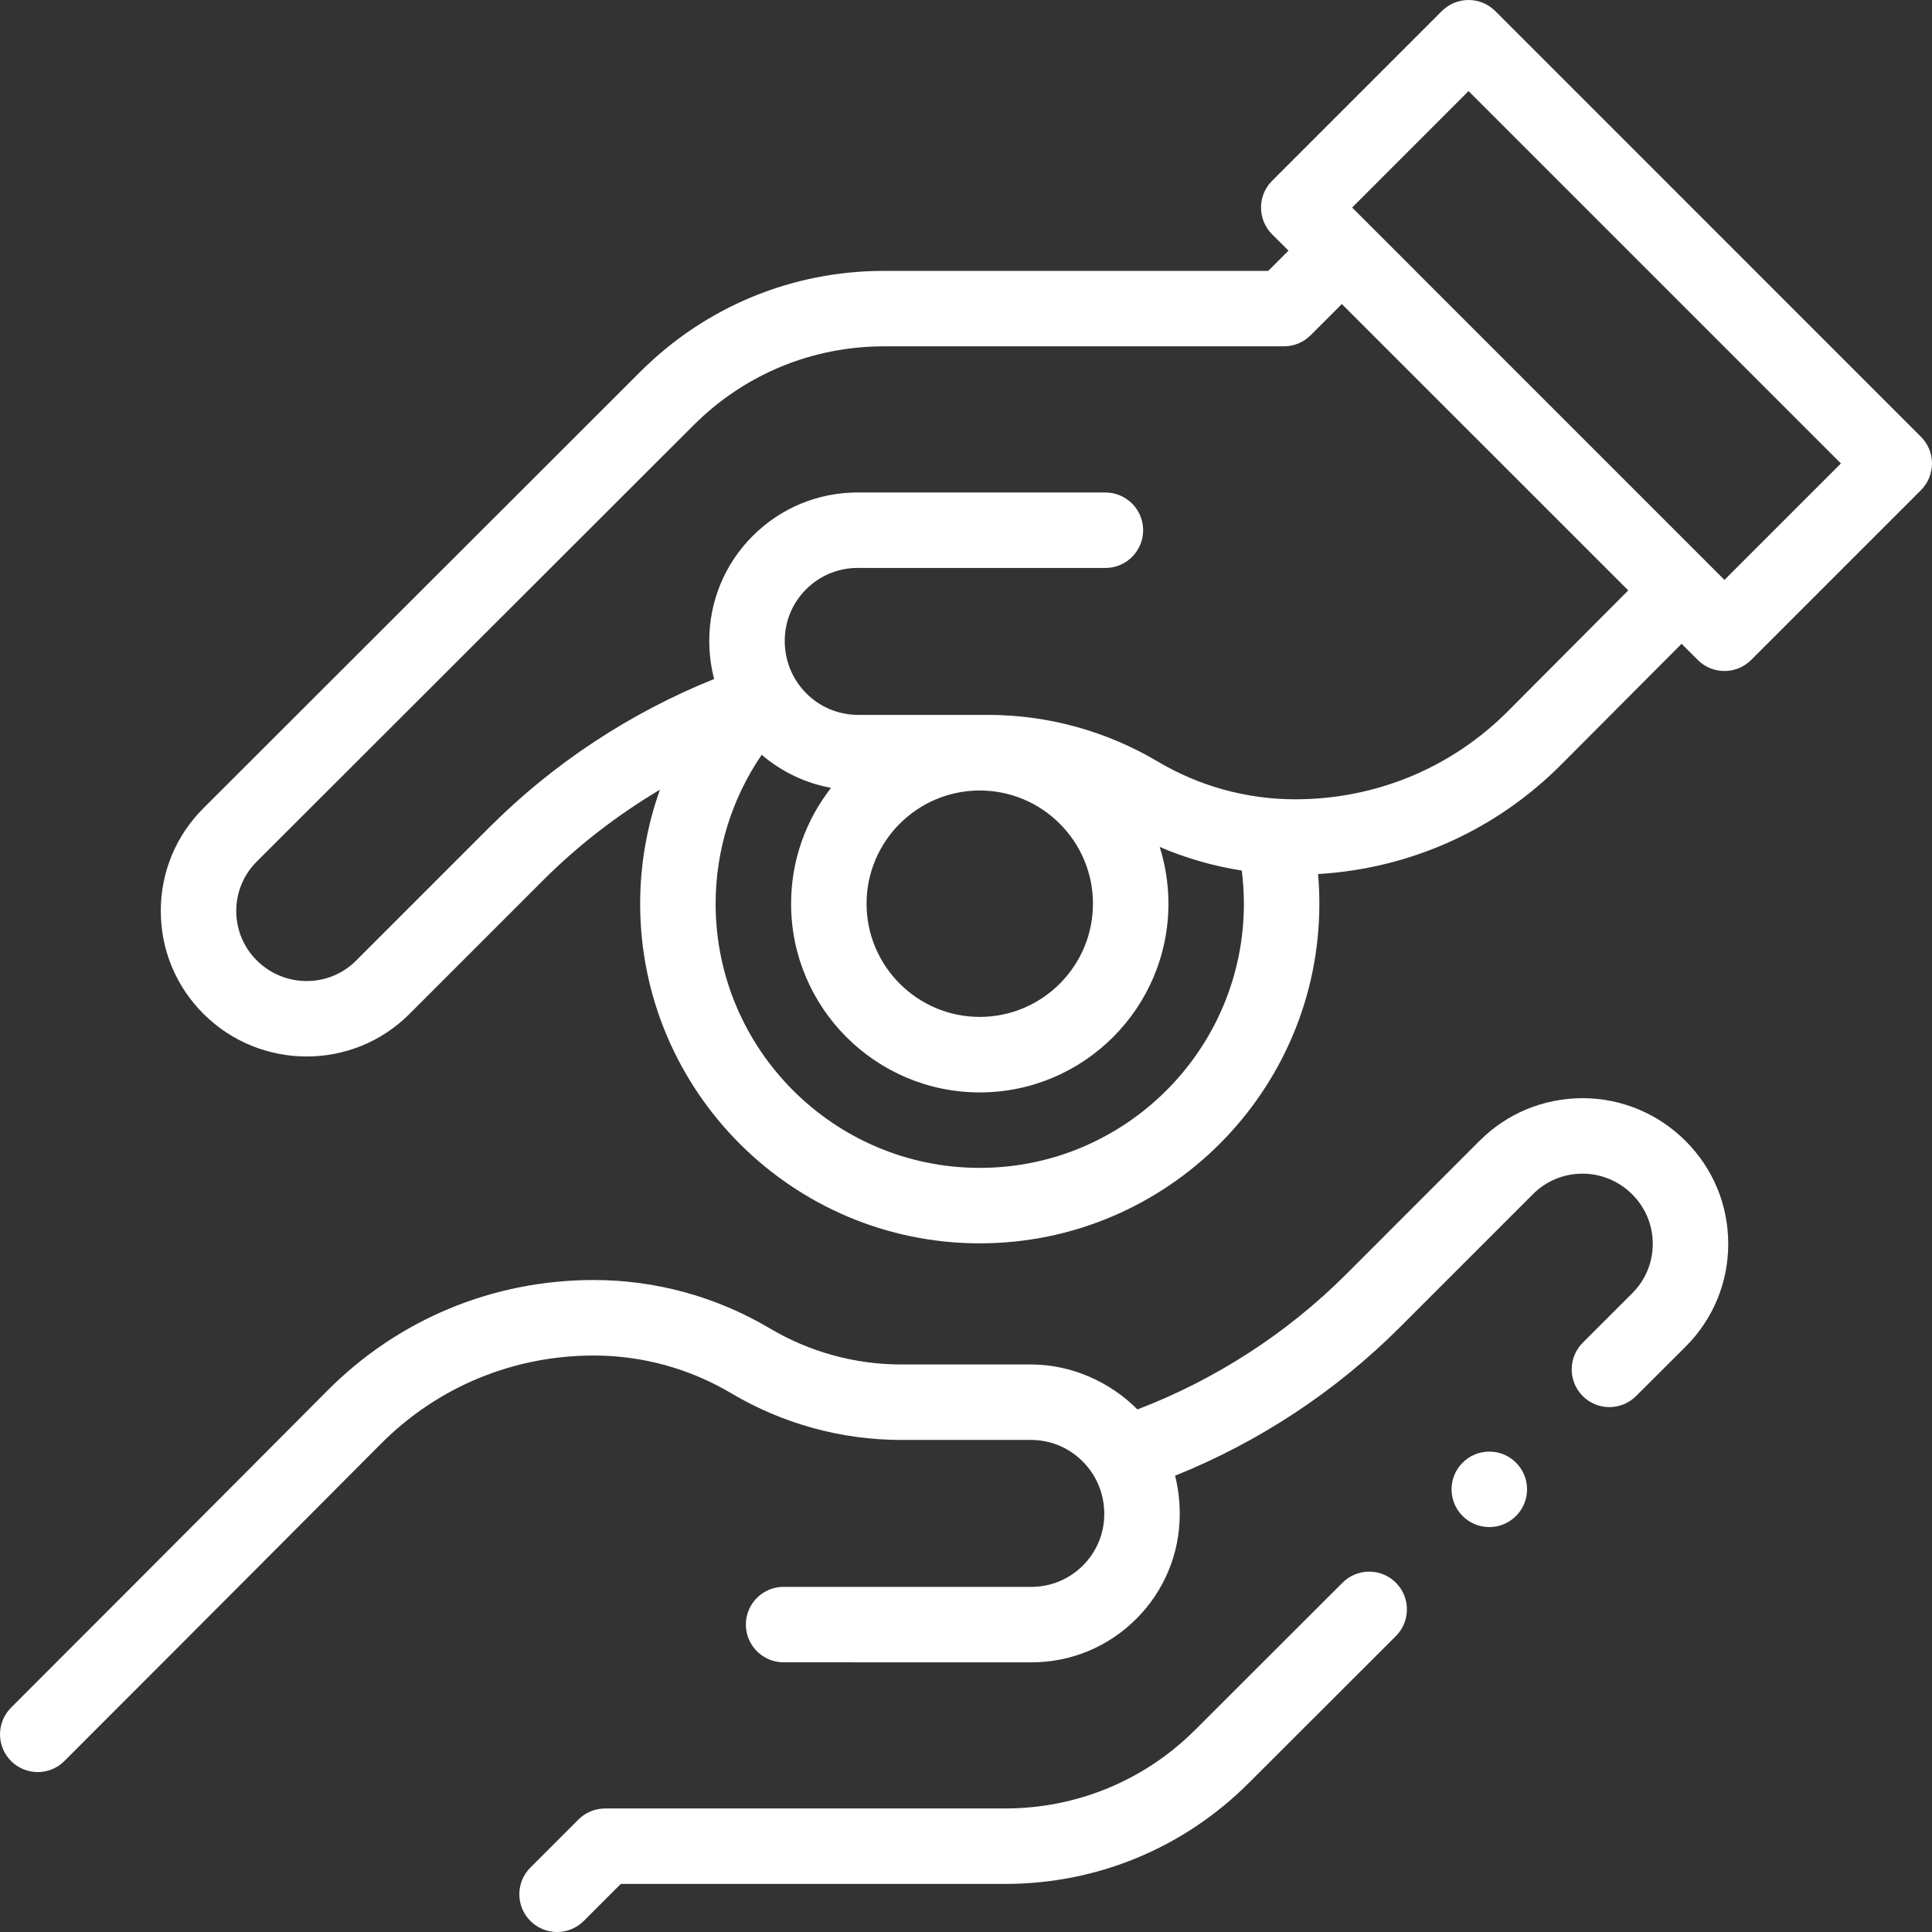
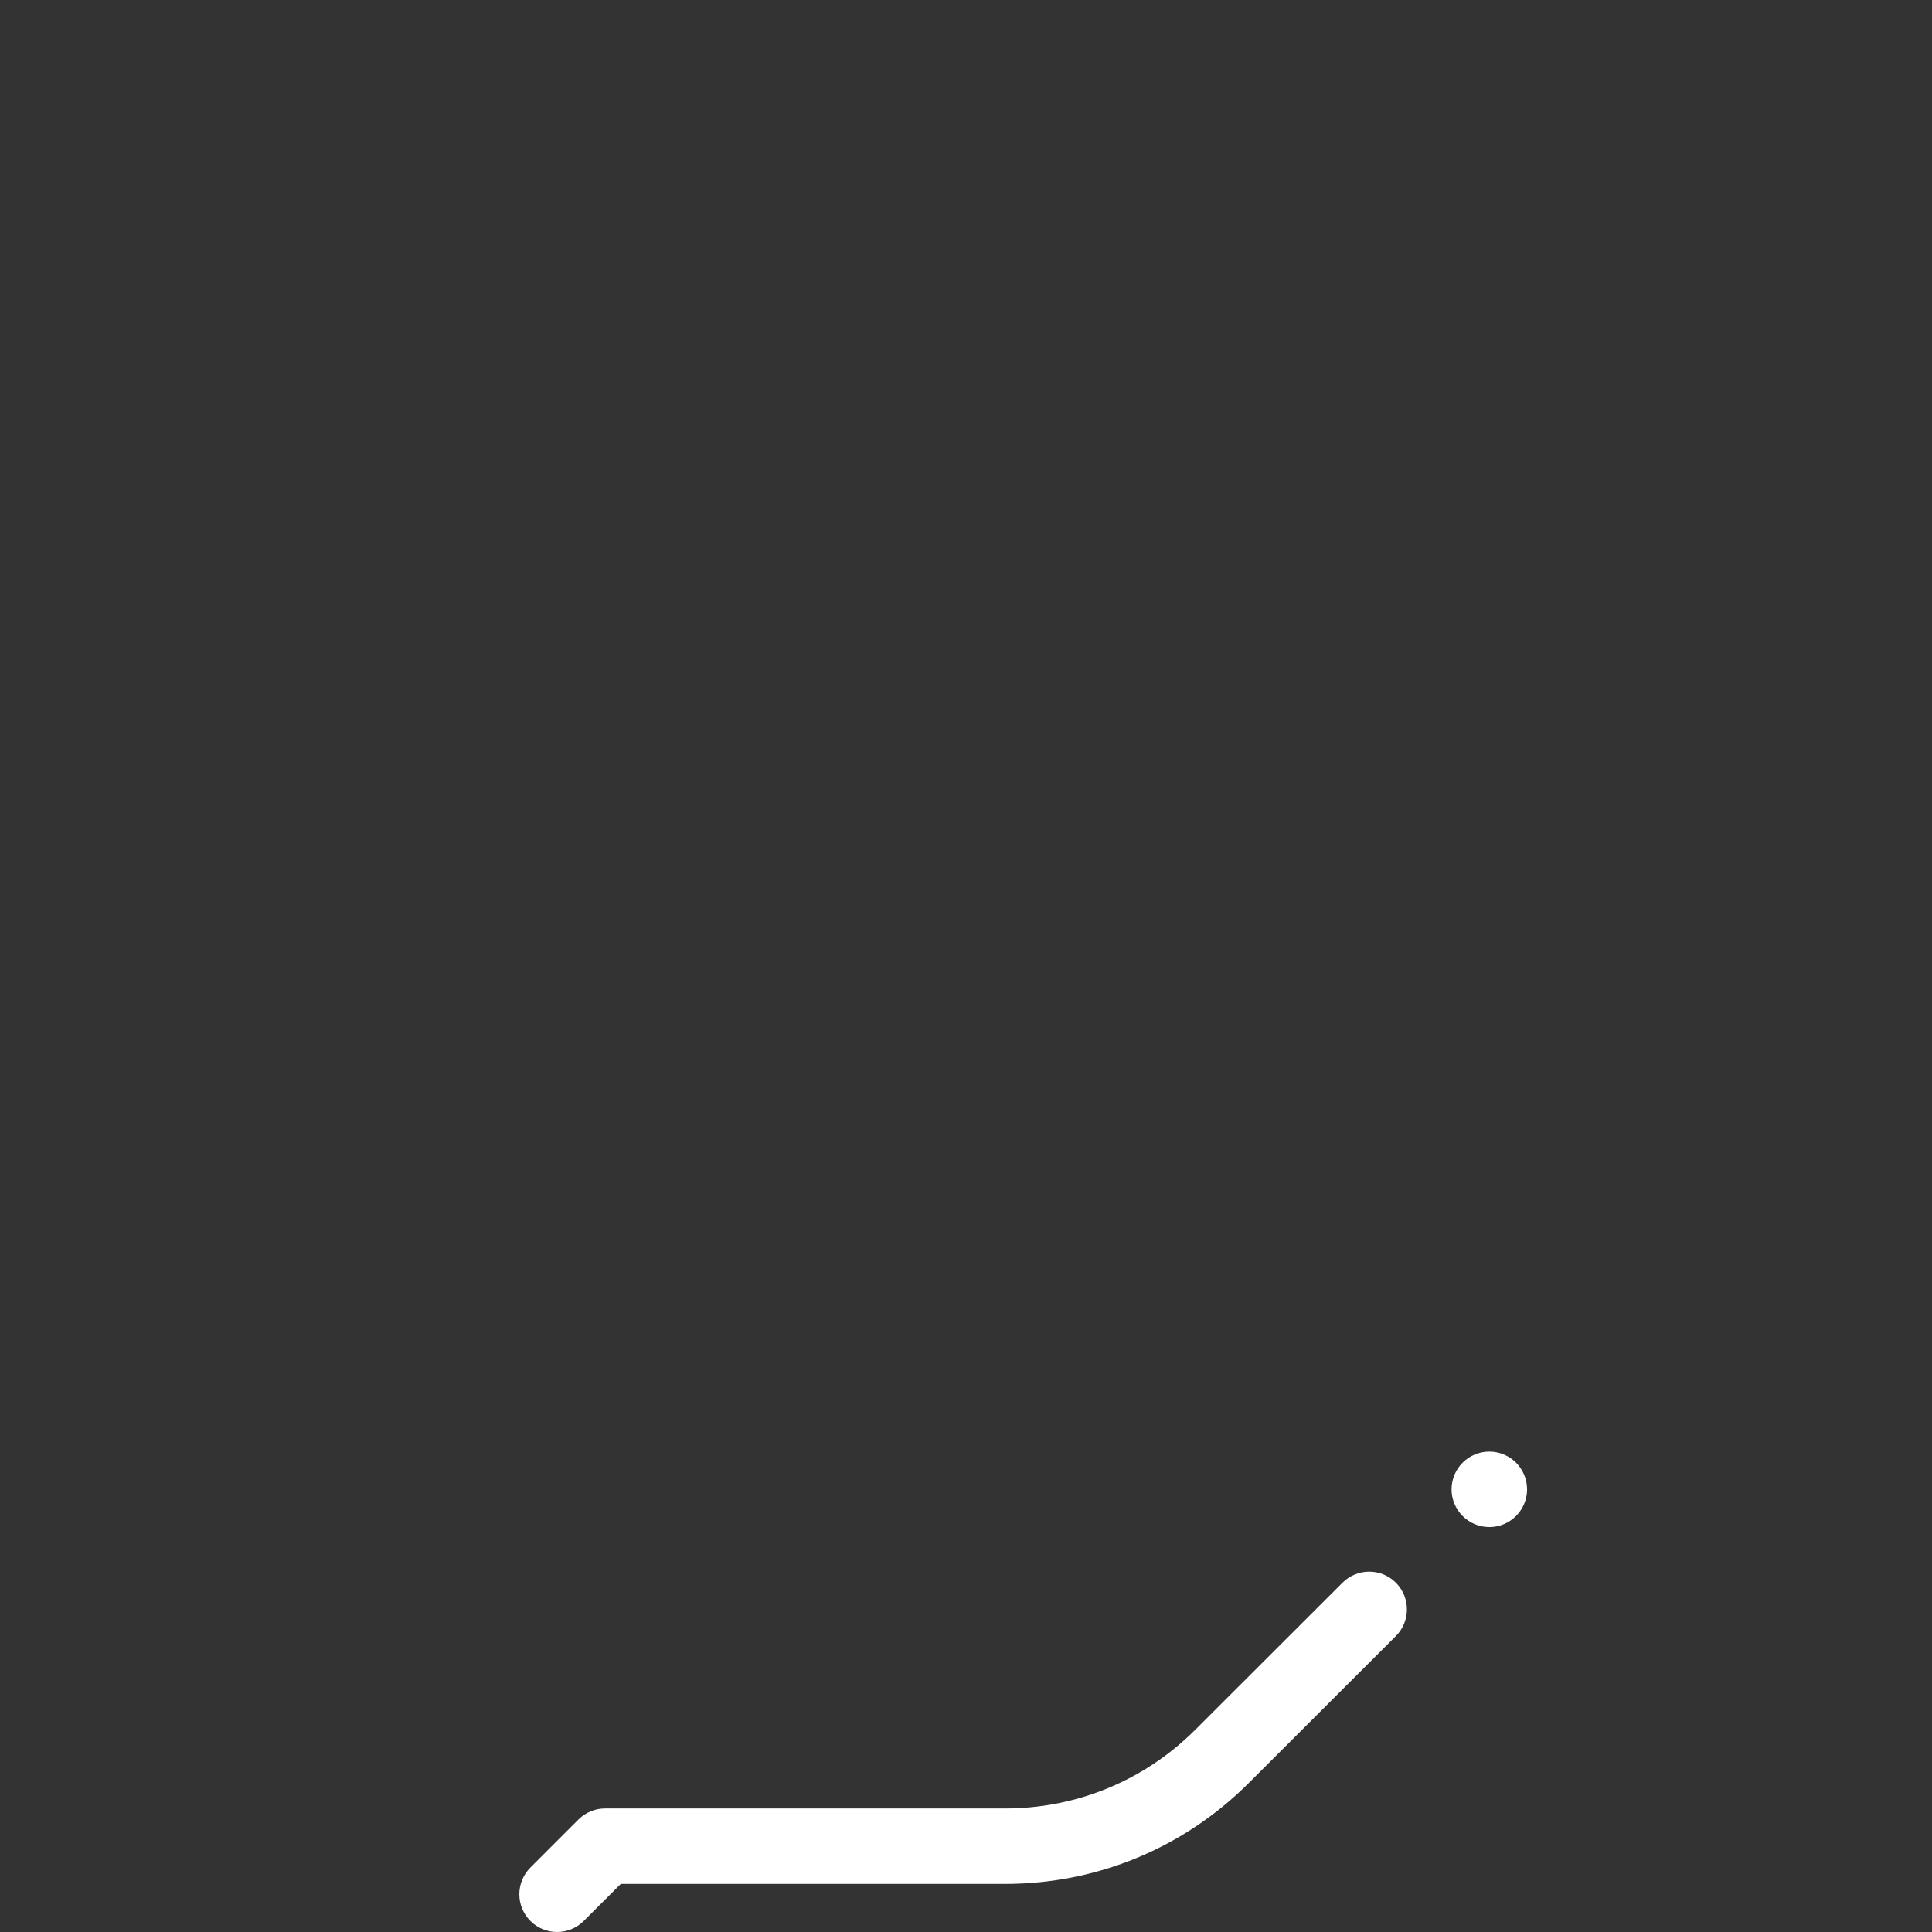
<svg xmlns="http://www.w3.org/2000/svg" width="49" height="49" viewBox="0 0 49 49" fill="none">
  <rect x="0" y="0" width="49" height="49" fill="#333333" stroke="none" />
  <path d="M34.049 40.141L30.319 43.867C29.028 45.157 27.313 45.867 25.488 45.867H15.348C15.094 45.867 14.851 45.967 14.671 46.147L13.452 47.366C13.078 47.74 13.078 48.346 13.452 48.72C13.639 48.907 13.883 49 14.128 49C14.373 49 14.618 48.907 14.805 48.72L15.744 47.781H25.488C27.823 47.781 30.02 46.872 31.672 45.221L35.402 41.495C35.776 41.121 35.776 40.515 35.403 40.141C35.029 39.767 34.423 39.767 34.049 40.141Z" fill="white" />
-   <path d="M48.72 11.078L37.923 0.28C37.549 -0.093 36.943 -0.093 36.569 0.28L32.262 4.587C31.889 4.961 31.889 5.567 32.262 5.941L32.679 6.357L32.166 6.87H22.422C20.087 6.87 17.891 7.779 16.239 9.429L5.159 20.498C4.462 21.194 4.078 22.119 4.078 23.104C4.078 24.088 4.461 25.014 5.157 25.71C5.88 26.433 6.83 26.795 7.778 26.795C8.722 26.795 9.665 26.436 10.382 25.719L13.773 22.328C14.658 21.443 15.659 20.67 16.737 20.029C16.409 20.95 16.236 21.927 16.236 22.92C16.236 27.67 20.1 31.534 24.849 31.534C29.598 31.534 33.462 27.67 33.462 22.92C33.462 22.669 33.451 22.418 33.429 22.168C35.77 22.029 37.947 21.052 39.609 19.379C40.523 18.46 41.594 17.386 42.649 16.328L43.06 16.738C43.246 16.925 43.491 17.018 43.736 17.018C43.981 17.018 44.226 16.925 44.413 16.738L48.72 12.431C48.899 12.252 49 12.008 49 11.754C49 11.5 48.9 11.257 48.72 11.078ZM24.849 29.62C21.155 29.62 18.15 26.614 18.15 22.92C18.15 21.566 18.562 20.25 19.318 19.143C19.825 19.576 20.428 19.863 21.077 19.982C20.443 20.793 20.064 21.813 20.064 22.92C20.064 25.559 22.21 27.706 24.849 27.706C27.488 27.706 29.634 25.559 29.634 22.92C29.634 22.419 29.556 21.936 29.413 21.481C30.079 21.766 30.778 21.967 31.494 22.079C31.529 22.358 31.548 22.639 31.548 22.92C31.548 26.614 28.543 29.62 24.849 29.62ZM24.849 20.049C26.432 20.049 27.72 21.337 27.72 22.92C27.72 24.503 26.432 25.791 24.849 25.791C23.266 25.791 21.978 24.503 21.978 22.92C21.978 21.337 23.266 20.049 24.849 20.049ZM38.252 18.03C36.814 19.476 34.895 20.272 32.849 20.272C31.624 20.272 30.421 19.942 29.368 19.317C28.061 18.541 26.571 18.131 25.059 18.131L21.766 18.131C21.766 18.131 21.765 18.131 21.765 18.131C21.268 18.131 20.8 17.937 20.45 17.585C20.097 17.231 19.903 16.759 19.903 16.254C19.903 15.76 20.095 15.295 20.445 14.946C20.794 14.597 21.259 14.404 21.753 14.404H21.753L28.035 14.405H28.036C28.564 14.405 28.992 13.977 28.993 13.448C28.993 12.92 28.564 12.491 28.036 12.491L21.753 12.49C21.753 12.49 21.753 12.49 21.753 12.49C20.747 12.49 19.802 12.882 19.091 13.592C18.38 14.303 17.989 15.249 17.989 16.254C17.989 16.585 18.031 16.91 18.112 17.221C15.99 18.073 14.035 19.359 12.42 20.975L9.029 24.366C8.337 25.057 7.207 25.053 6.51 24.356C6.176 24.022 5.992 23.577 5.992 23.104C5.992 22.631 6.177 22.186 6.511 21.852L17.591 10.784C18.882 9.494 20.597 8.784 22.422 8.784H32.562C32.816 8.784 33.06 8.683 33.239 8.504L34.032 7.711L41.296 14.974C40.239 16.034 39.167 17.109 38.252 18.03ZM43.736 14.708L34.293 5.264L37.246 2.31L46.69 11.754L43.736 14.708Z" fill="white" />
-   <path d="M40.139 27.852C39.15 27.855 38.225 28.234 37.528 28.931L34.137 32.323C32.643 33.816 30.822 34.993 28.848 35.746C28.135 35.032 27.155 34.606 26.145 34.606C26.145 34.606 26.145 34.606 26.144 34.606L22.851 34.606C21.683 34.606 20.531 34.289 19.52 33.688C18.171 32.888 16.63 32.464 15.061 32.464C12.501 32.464 10.101 33.461 8.301 35.272C5.23 38.36 0.329 43.261 0.28 43.31C-0.093 43.684 -0.093 44.29 0.28 44.663C0.467 44.85 0.712 44.944 0.957 44.944C1.202 44.944 1.447 44.85 1.634 44.663C1.683 44.614 6.585 39.712 9.658 36.621C11.096 35.175 13.015 34.379 15.061 34.379C16.286 34.379 17.489 34.709 18.542 35.334C19.849 36.11 21.339 36.52 22.851 36.52L26.145 36.52C26.642 36.52 27.11 36.714 27.46 37.066C27.813 37.42 28.007 37.892 28.007 38.397C28.007 38.891 27.815 39.355 27.465 39.705C27.116 40.054 26.651 40.247 26.157 40.247C26.157 40.247 26.157 40.247 26.157 40.247L19.875 40.246H19.874C19.346 40.246 18.917 40.674 18.917 41.203C18.917 41.731 19.346 42.16 19.874 42.16L26.157 42.161H26.157C27.163 42.161 28.108 41.769 28.819 41.058C29.53 40.347 29.921 39.402 29.921 38.397C29.921 38.062 29.881 37.738 29.803 37.427C31.923 36.576 33.876 35.29 35.49 33.676L38.881 30.285C39.216 29.951 39.66 29.767 40.132 29.767H40.135C40.611 29.767 41.06 29.955 41.399 30.294C41.734 30.629 41.918 31.074 41.918 31.547C41.918 32.02 41.733 32.464 41.399 32.798L40.143 34.053C39.769 34.427 39.768 35.033 40.142 35.407C40.516 35.781 41.121 35.781 41.495 35.407L42.752 34.153C43.448 33.457 43.832 32.532 43.832 31.547C43.832 30.563 43.449 29.637 42.753 28.941C42.053 28.241 41.124 27.854 40.139 27.852Z" fill="white" />
  <path d="M37.773 38.73C38.301 38.73 38.73 38.301 38.73 37.773C38.73 37.244 38.301 36.816 37.773 36.816C37.244 36.816 36.815 37.244 36.815 37.773C36.815 38.301 37.244 38.73 37.773 38.73Z" fill="white" />
</svg>